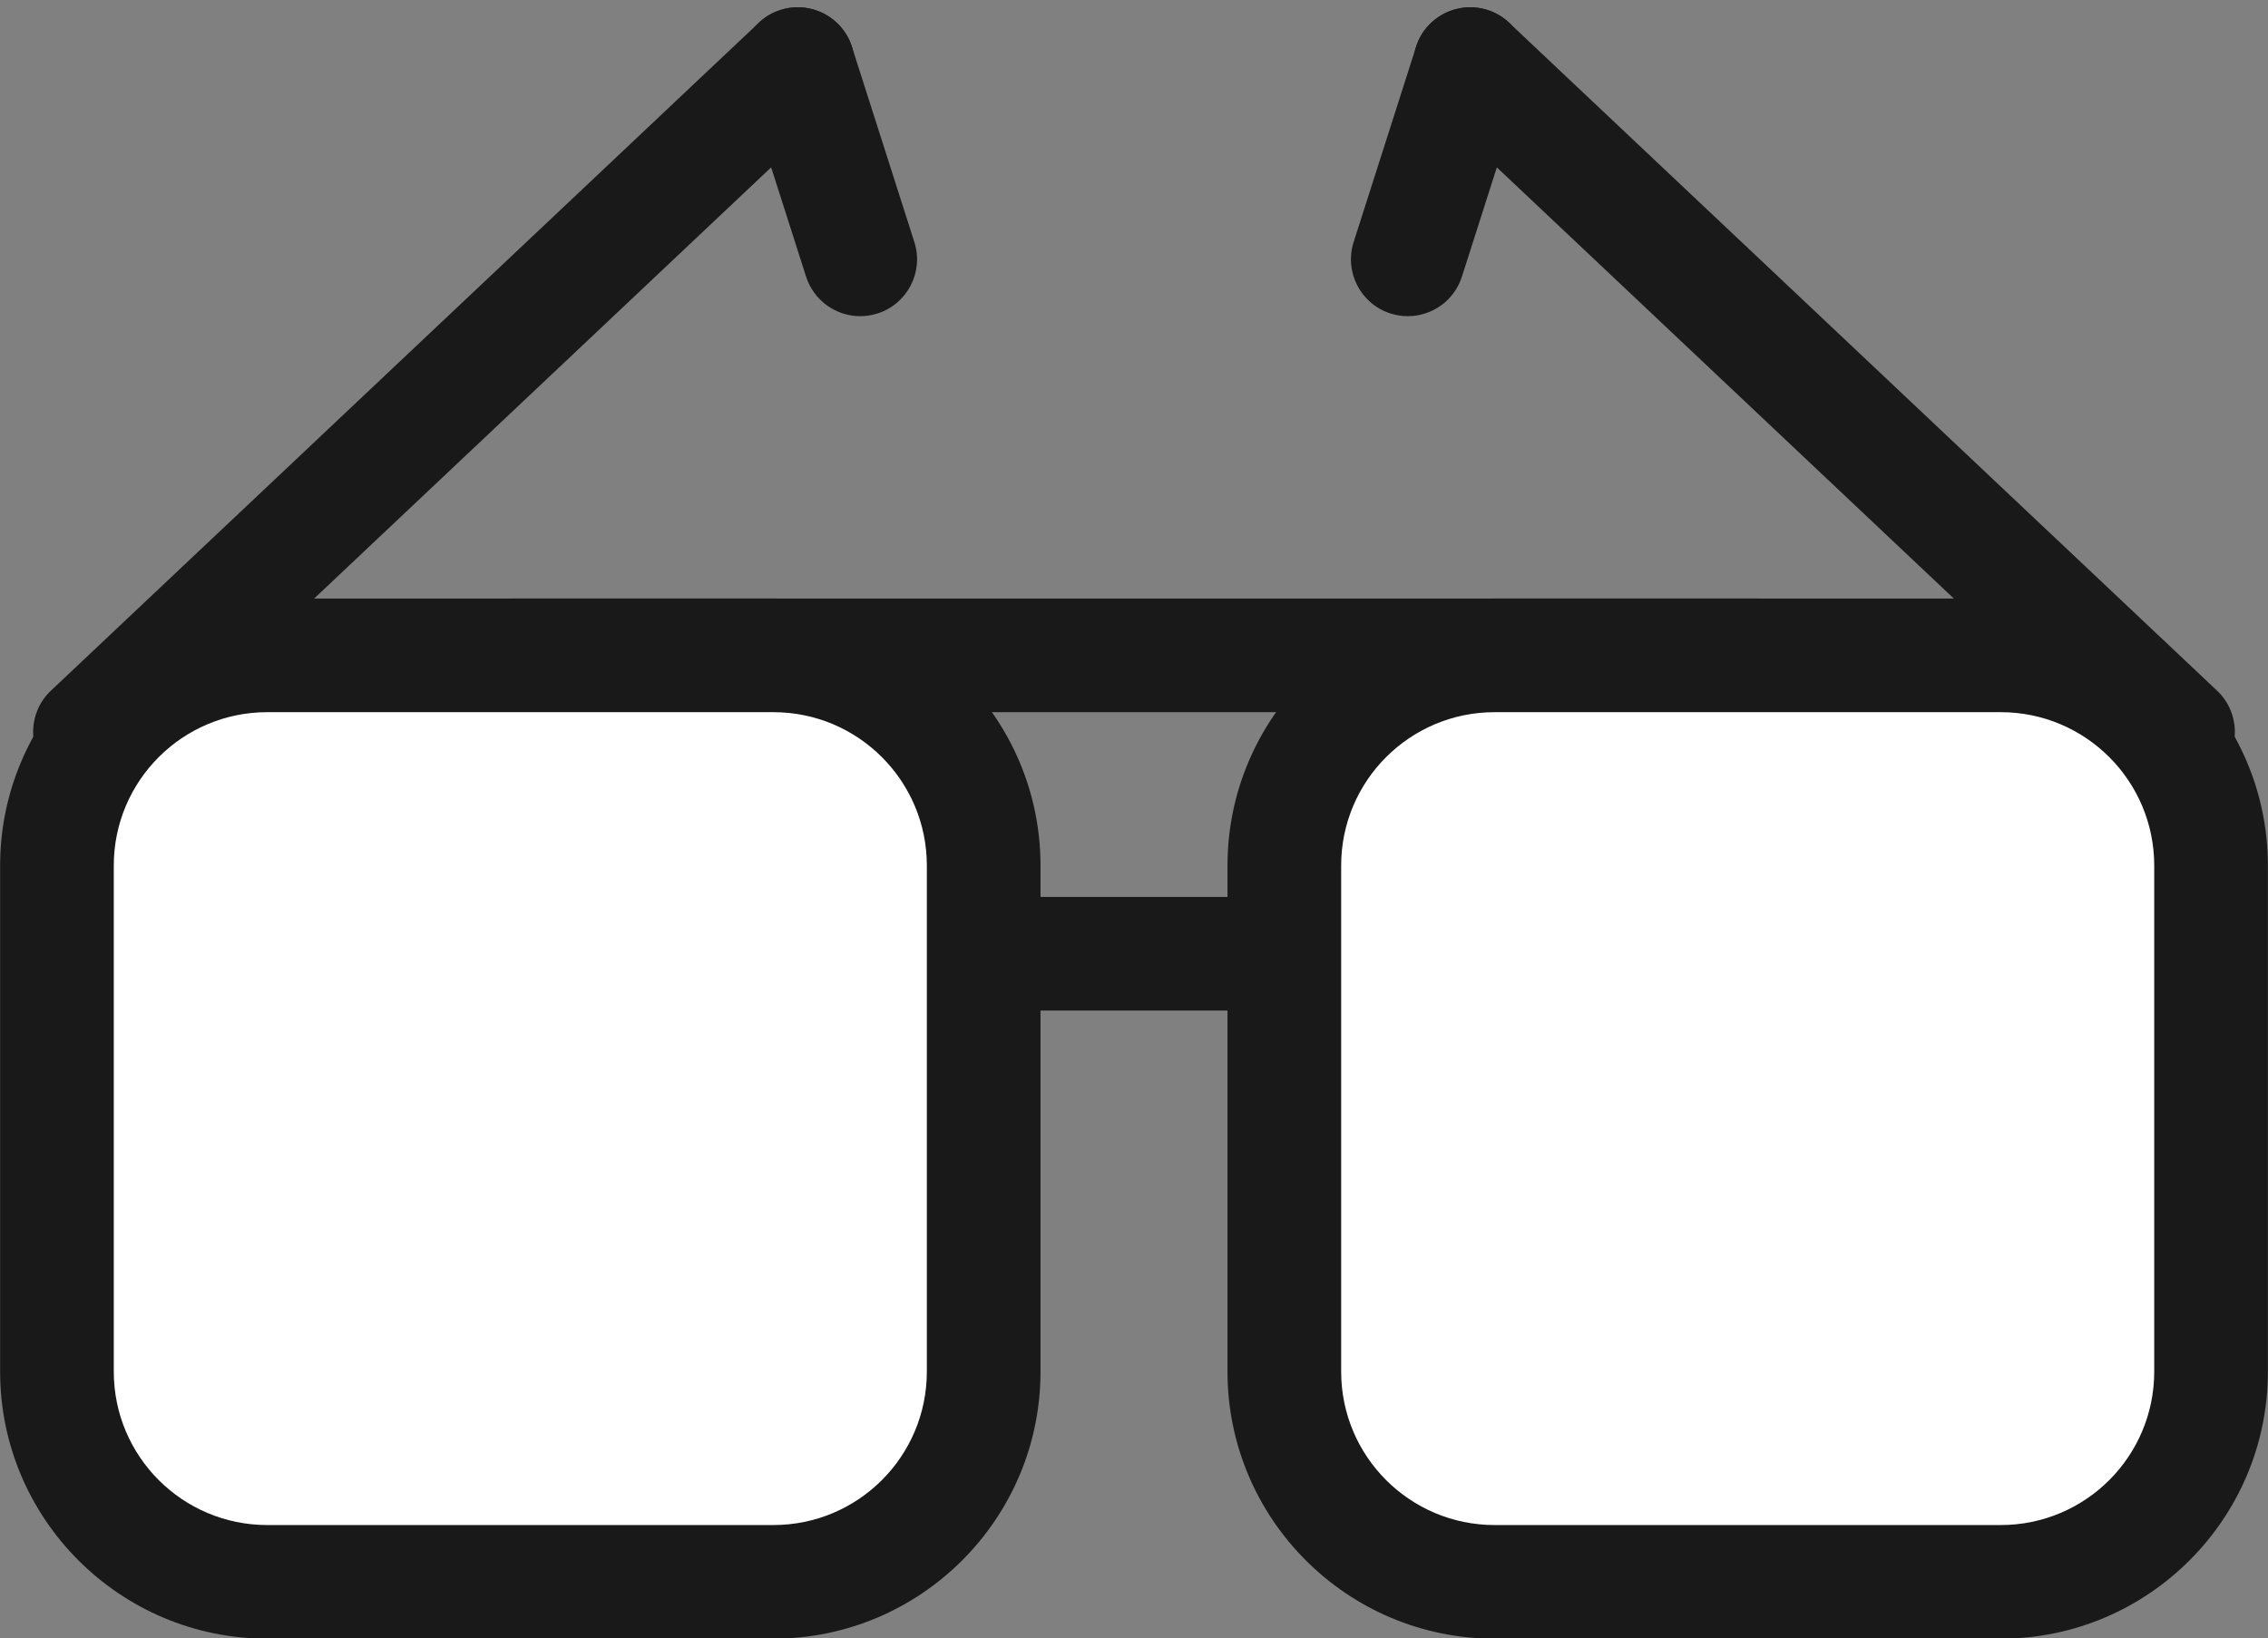
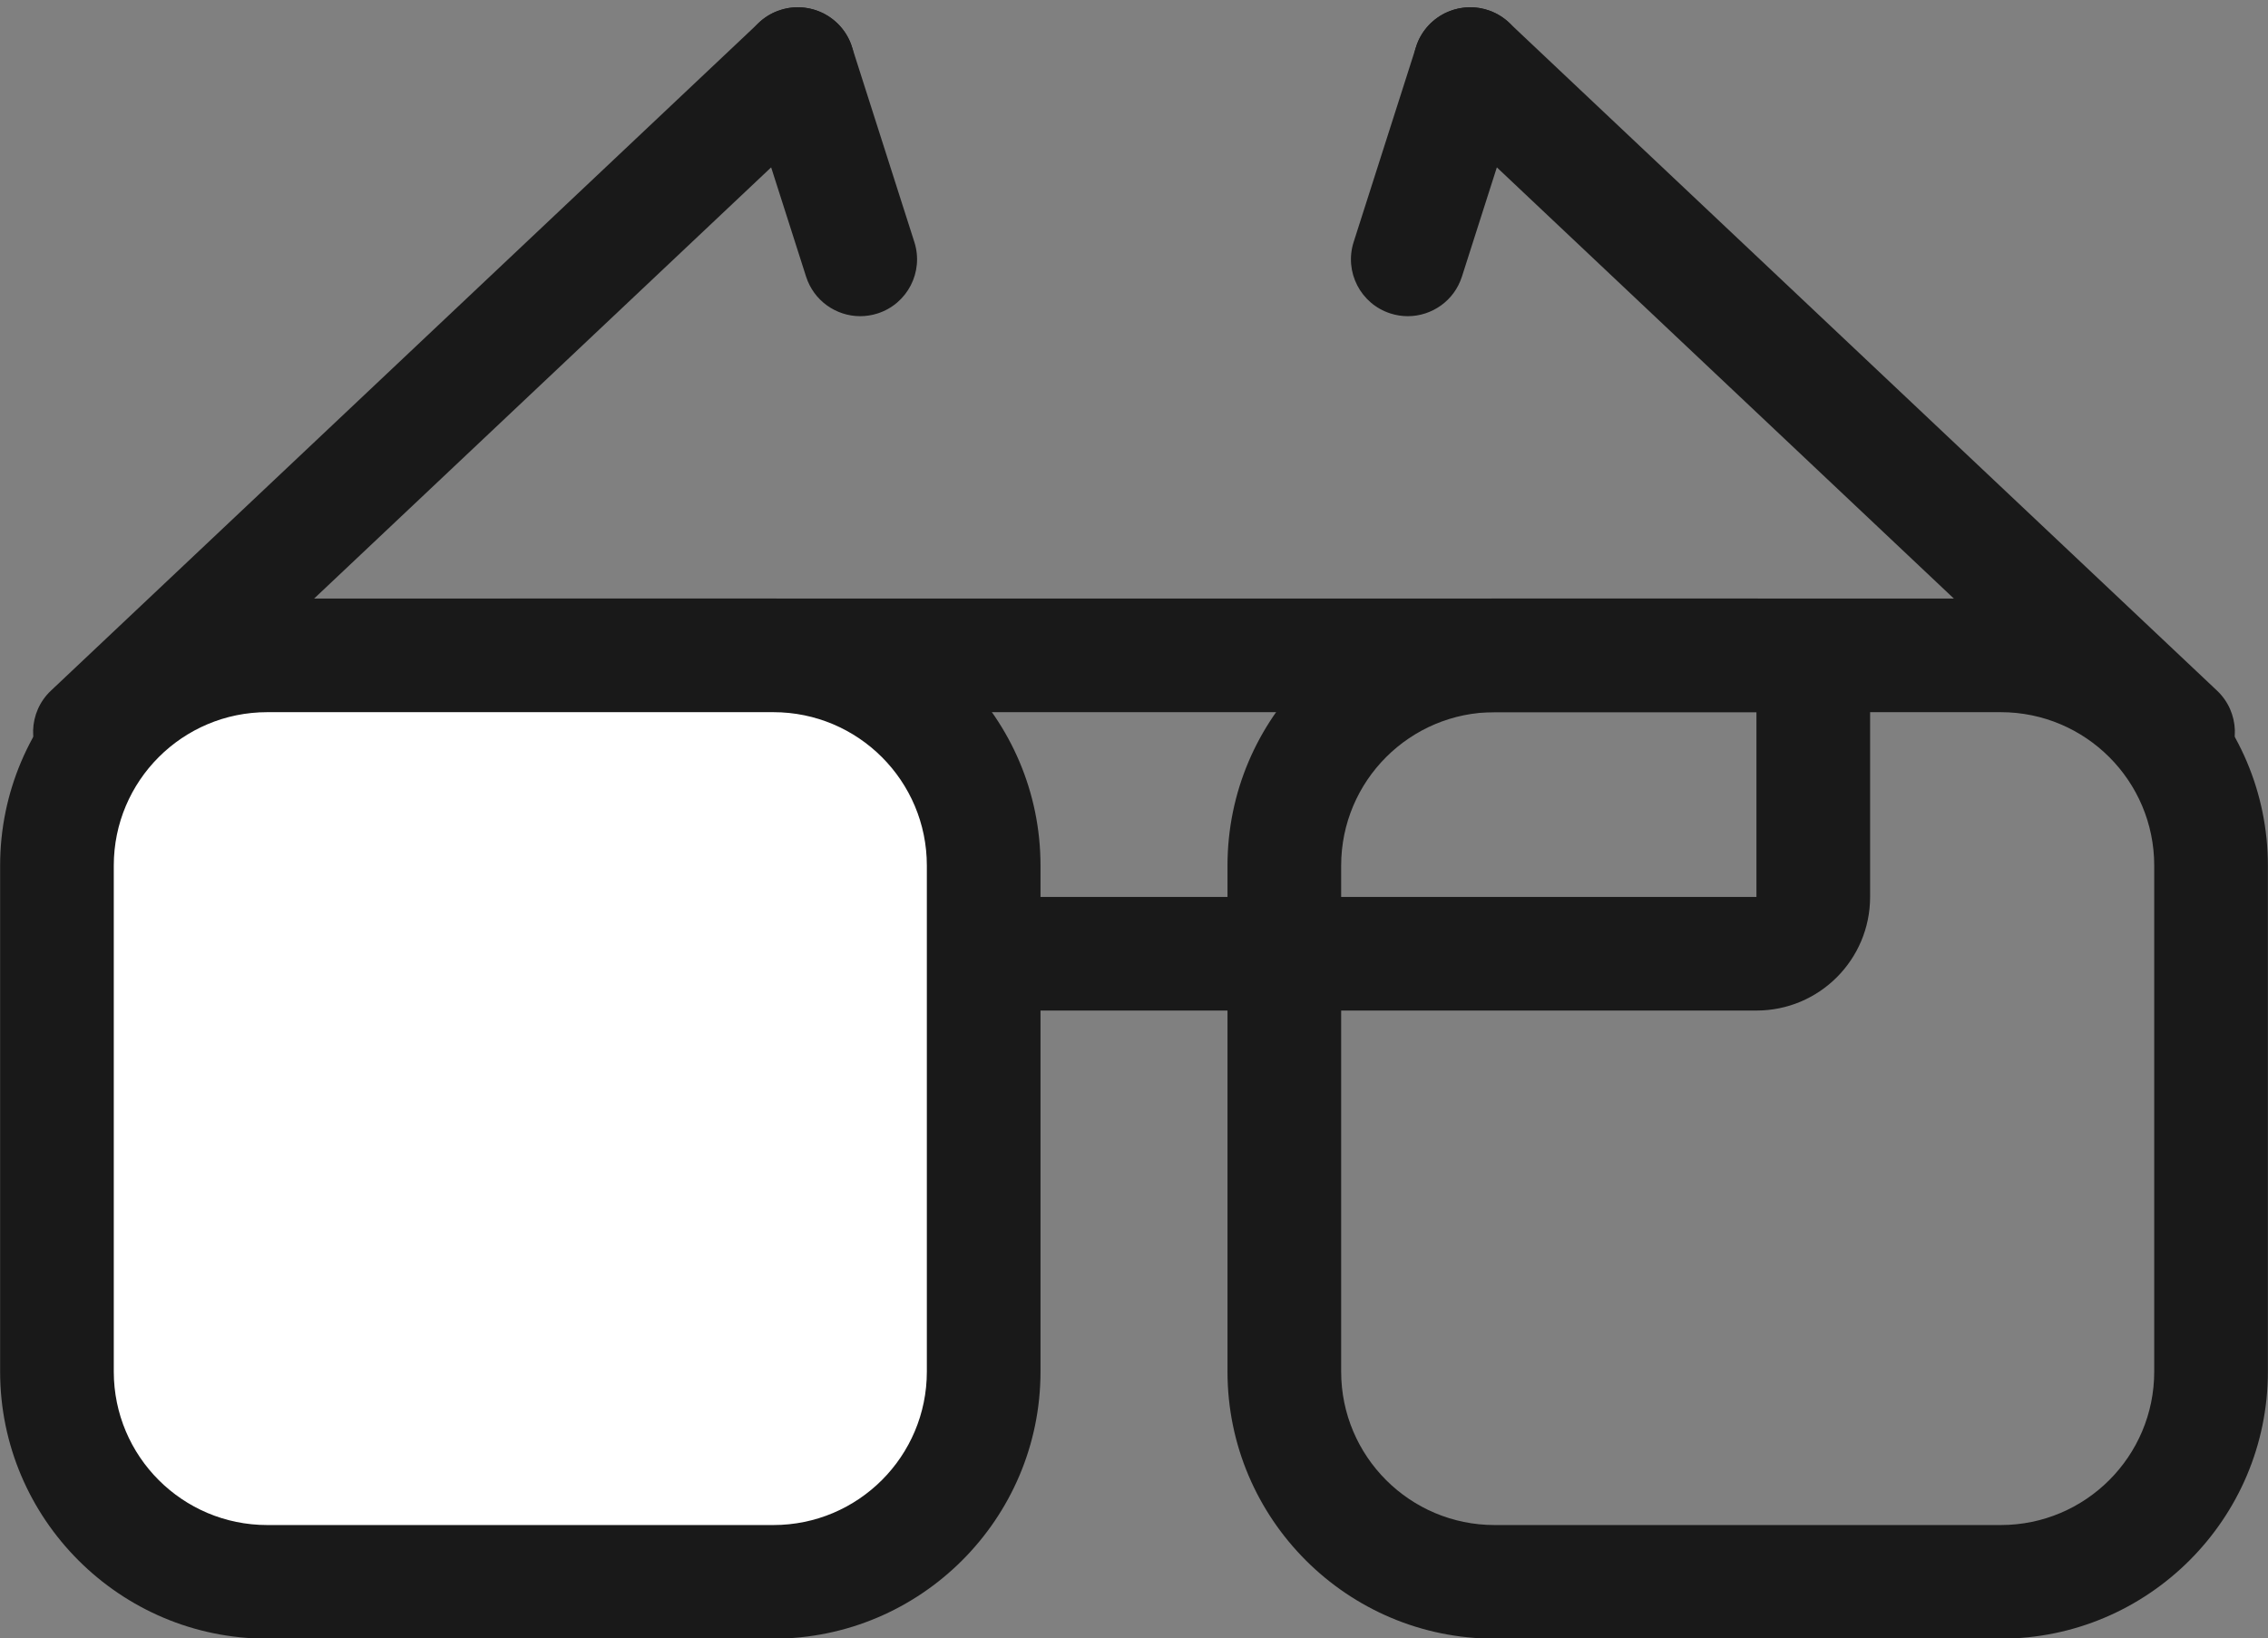
<svg xmlns="http://www.w3.org/2000/svg" fill="#000000" height="187.4" preserveAspectRatio="xMidYMid meet" version="1" viewBox="82.9 121.7 259.4 187.4" width="259.4" zoomAndPan="magnify">
  <rect x="82.9" y="121.7" width="259.4" height="187.4" fill="#808080" stroke="none" />
  <g id="change1_2">
    <path d="M283.791,203.174v21.135H141.409v-21.135H283.791 M283.791,190.174H141.409c-7.18,0-13,5.82-13,13v21.135 c0,7.18,5.82,13,13,13h142.383c7.18,0,13-5.82,13-13v-21.135C296.791,195.994,290.971,190.174,283.791,190.174L283.791,190.174z" fill="#191919" />
  </g>
  <g id="change1_3">
    <path d="M93.188,211.939c-1.727,0-3.449-0.684-4.729-2.039c-2.464-2.611-2.345-6.725,0.267-9.188l80.961-76.406 c2.611-2.464,6.724-2.346,9.188,0.266c2.464,2.611,2.345,6.725-0.267,9.188l-80.961,76.406 C96.393,211.352,94.789,211.939,93.188,211.939z" fill="#191919" />
  </g>
  <g id="change1_4">
    <path d="M181.285,157.872c-2.752,0-5.307-1.762-6.189-4.523l-7.139-22.337c-1.093-3.419,0.793-7.077,4.213-8.17 c3.412-1.095,7.076,0.792,8.17,4.213l7.139,22.337c1.093,3.419-0.793,7.077-4.213,8.17 C182.608,157.771,181.941,157.872,181.285,157.872z" fill="#191919" />
  </g>
  <g fill="#191919" id="change1_1">
    <path d="M332.012,211.939c-1.601,0-3.204-0.587-4.46-1.773l-80.961-76.406c-2.611-2.464-2.73-6.578-0.267-9.188 c2.466-2.61,6.578-2.73,9.188-0.266l80.961,76.406c2.611,2.464,2.73,6.578,0.267,9.188 C335.461,211.255,333.738,211.939,332.012,211.939z" fill="inherit" />
    <path d="M243.915,157.872c-0.656,0-1.322-0.1-1.98-0.311c-3.42-1.093-5.306-4.75-4.213-8.17l7.139-22.337 c1.094-3.421,4.753-5.305,8.17-4.213c3.42,1.093,5.306,4.75,4.213,8.17l-7.139,22.337 C249.222,156.11,246.666,157.872,243.915,157.872z" fill="inherit" />
  </g>
  <g>
    <g id="change2_2">
      <path d="M113.468,302.667c-13.264,0-24.055-10.791-24.055-24.055v-57.885c0-13.264,10.791-24.054,24.055-24.054 h57.885c13.264,0,24.055,10.791,24.055,24.054v57.885c0,13.264-10.791,24.055-24.055,24.055H113.468z" fill="#ffffff" />
    </g>
    <g id="change1_6">
      <path d="M171.352,203.174c9.695,0,17.555,7.859,17.555,17.555v57.885c0,9.695-7.859,17.554-17.555,17.554h-57.884 c-9.695,0-17.555-7.859-17.555-17.554v-57.885c0-9.695,7.859-17.555,17.555-17.555H171.352 M171.352,190.174h-57.884 c-16.848,0-30.555,13.707-30.555,30.555v57.885c0,16.848,13.707,30.554,30.555,30.554h57.884 c16.848,0,30.555-13.707,30.555-30.554v-57.885C201.907,203.88,188.2,190.174,171.352,190.174L171.352,190.174z" fill="#191919" />
    </g>
    <g>
      <g id="change2_1">
-         <path d="M253.848,302.667c-13.264,0-24.055-10.791-24.055-24.055v-57.885c0-13.264,10.791-24.054,24.055-24.054 h57.885c13.264,0,24.055,10.791,24.055,24.054v57.885c0,13.264-10.791,24.055-24.055,24.055H253.848z" fill="#ffffff" />
-       </g>
+         </g>
      <g id="change1_5">
        <path d="M311.732,203.174c9.695,0,17.555,7.859,17.555,17.555v57.885c0,9.695-7.859,17.554-17.555,17.554h-57.884 c-9.695,0-17.555-7.859-17.555-17.554v-57.885c0-9.695,7.859-17.555,17.555-17.555H311.732 M311.732,190.174h-57.884 c-16.848,0-30.555,13.707-30.555,30.555v57.885c0,16.848,13.707,30.554,30.555,30.554h57.884 c16.848,0,30.555-13.707,30.555-30.554v-57.885C342.287,203.88,328.581,190.174,311.732,190.174L311.732,190.174z" fill="#191919" />
      </g>
    </g>
  </g>
</svg>